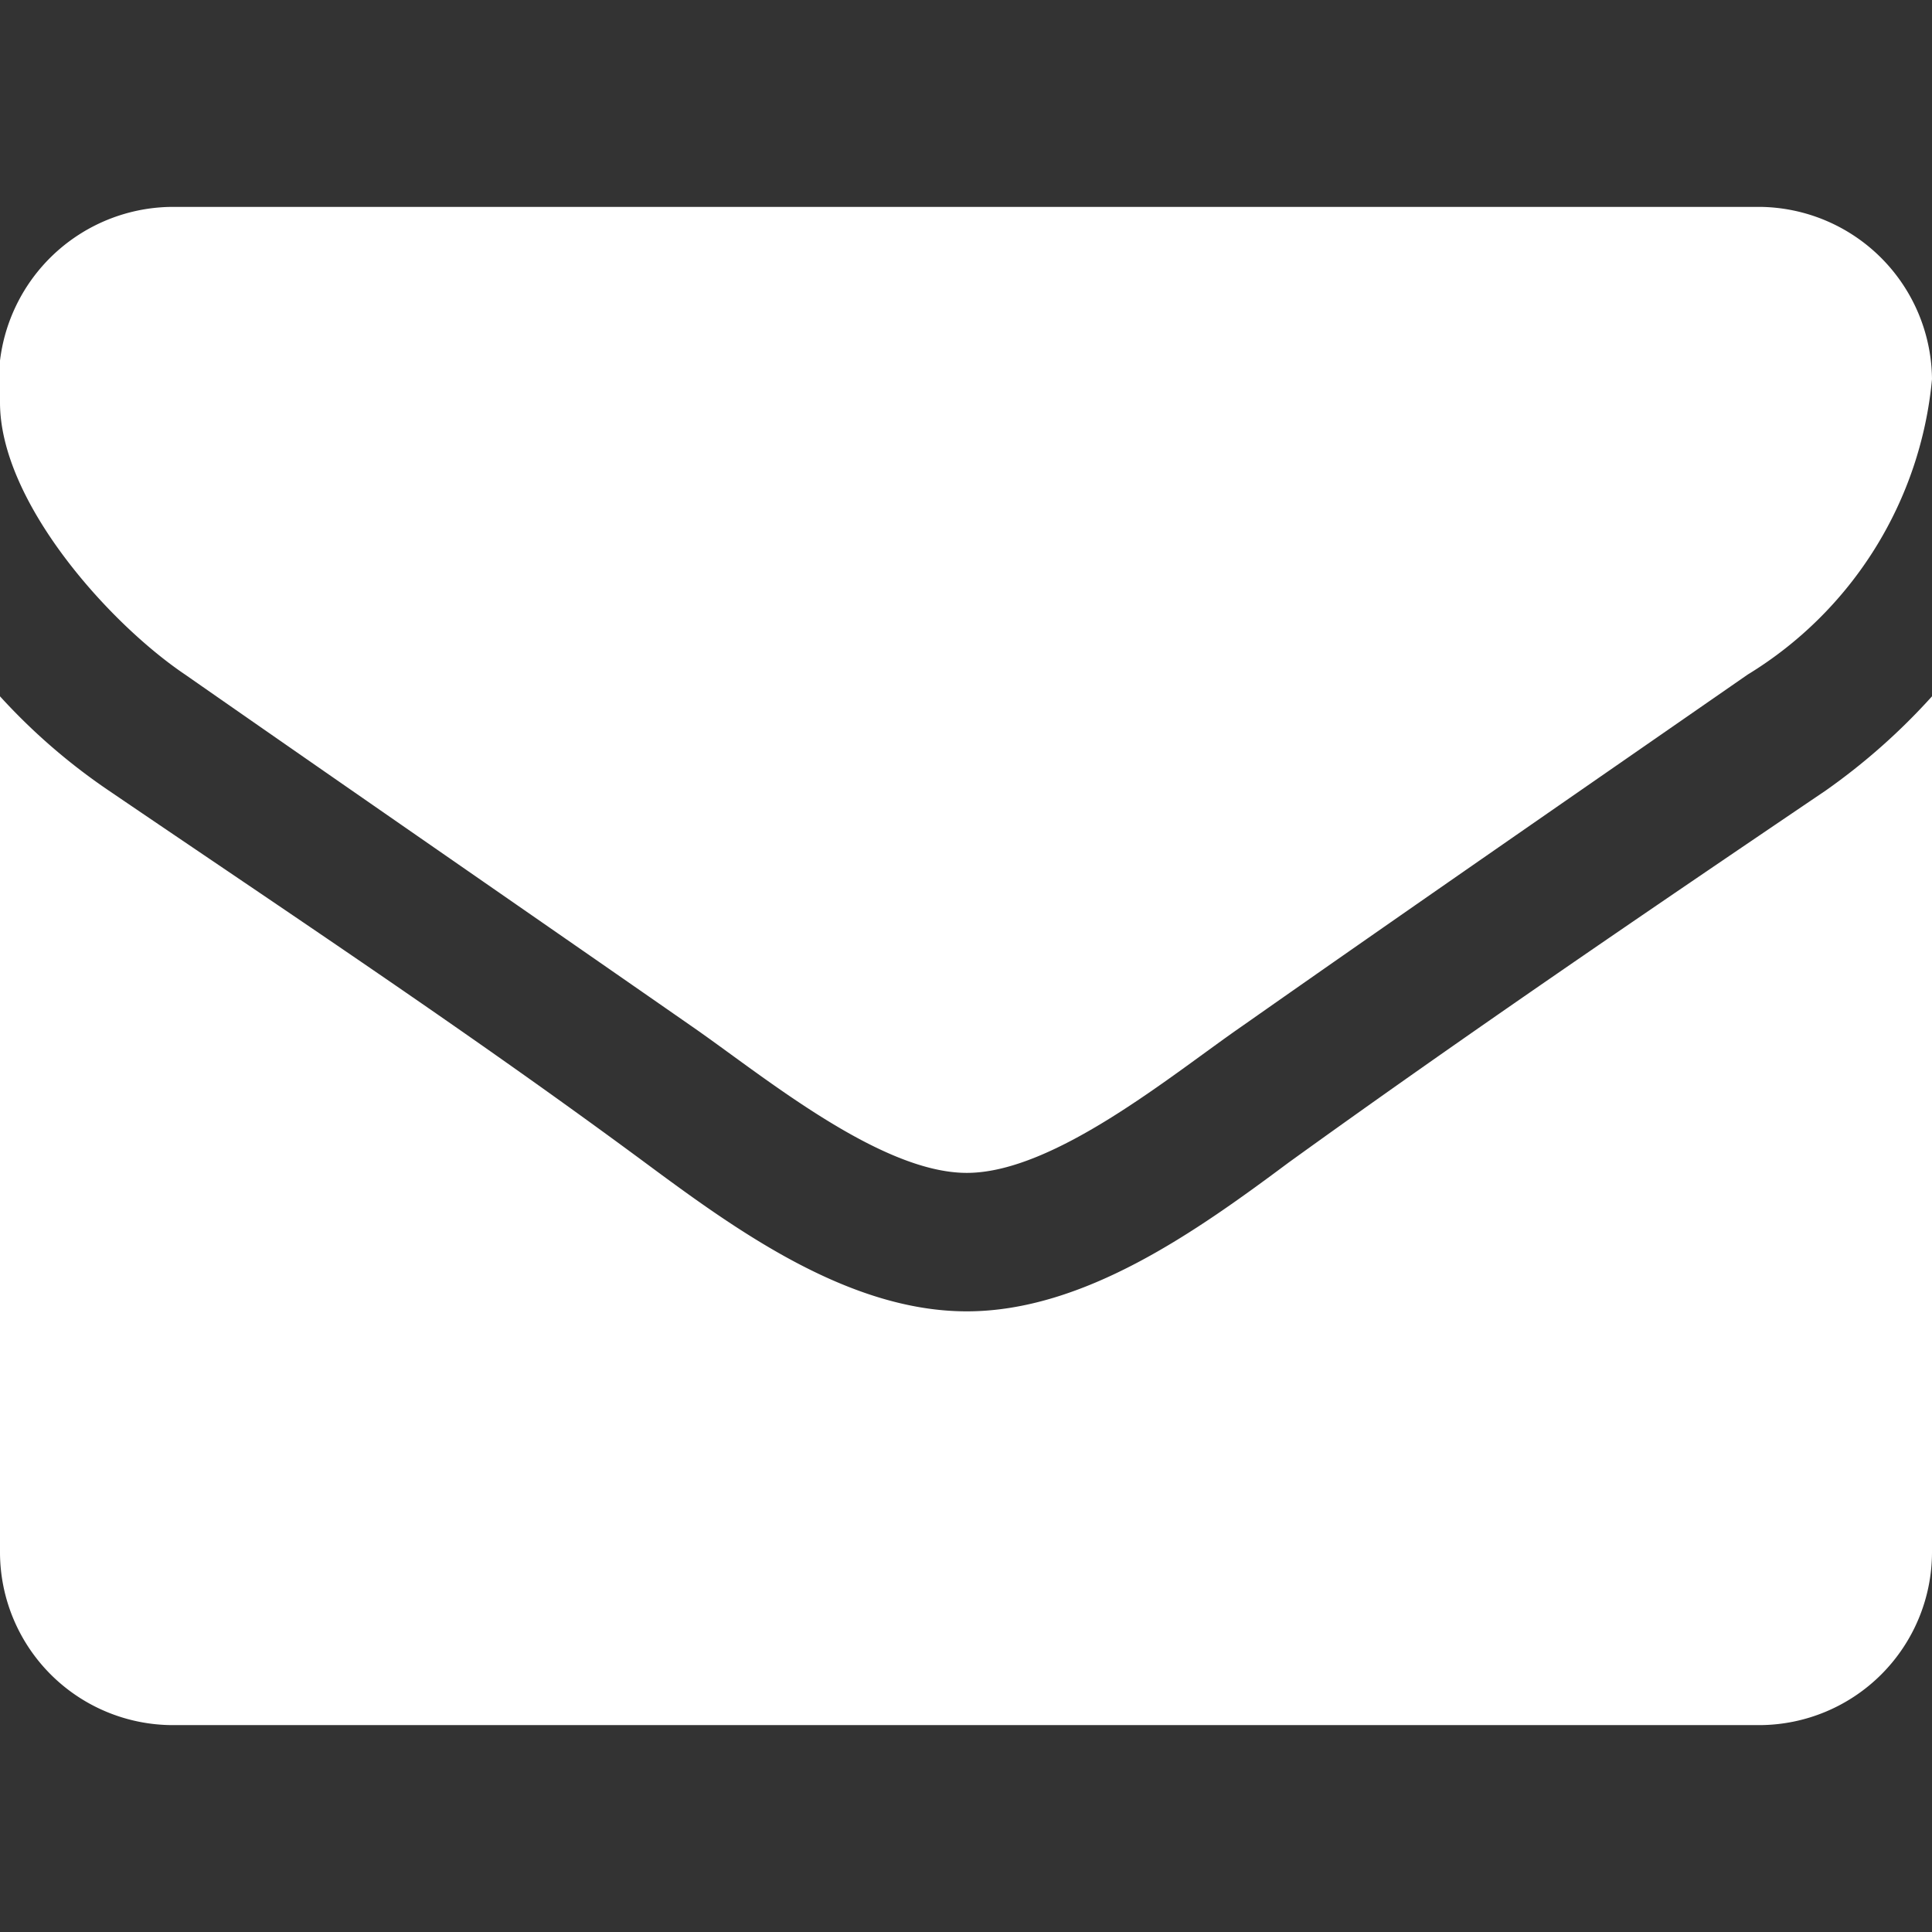
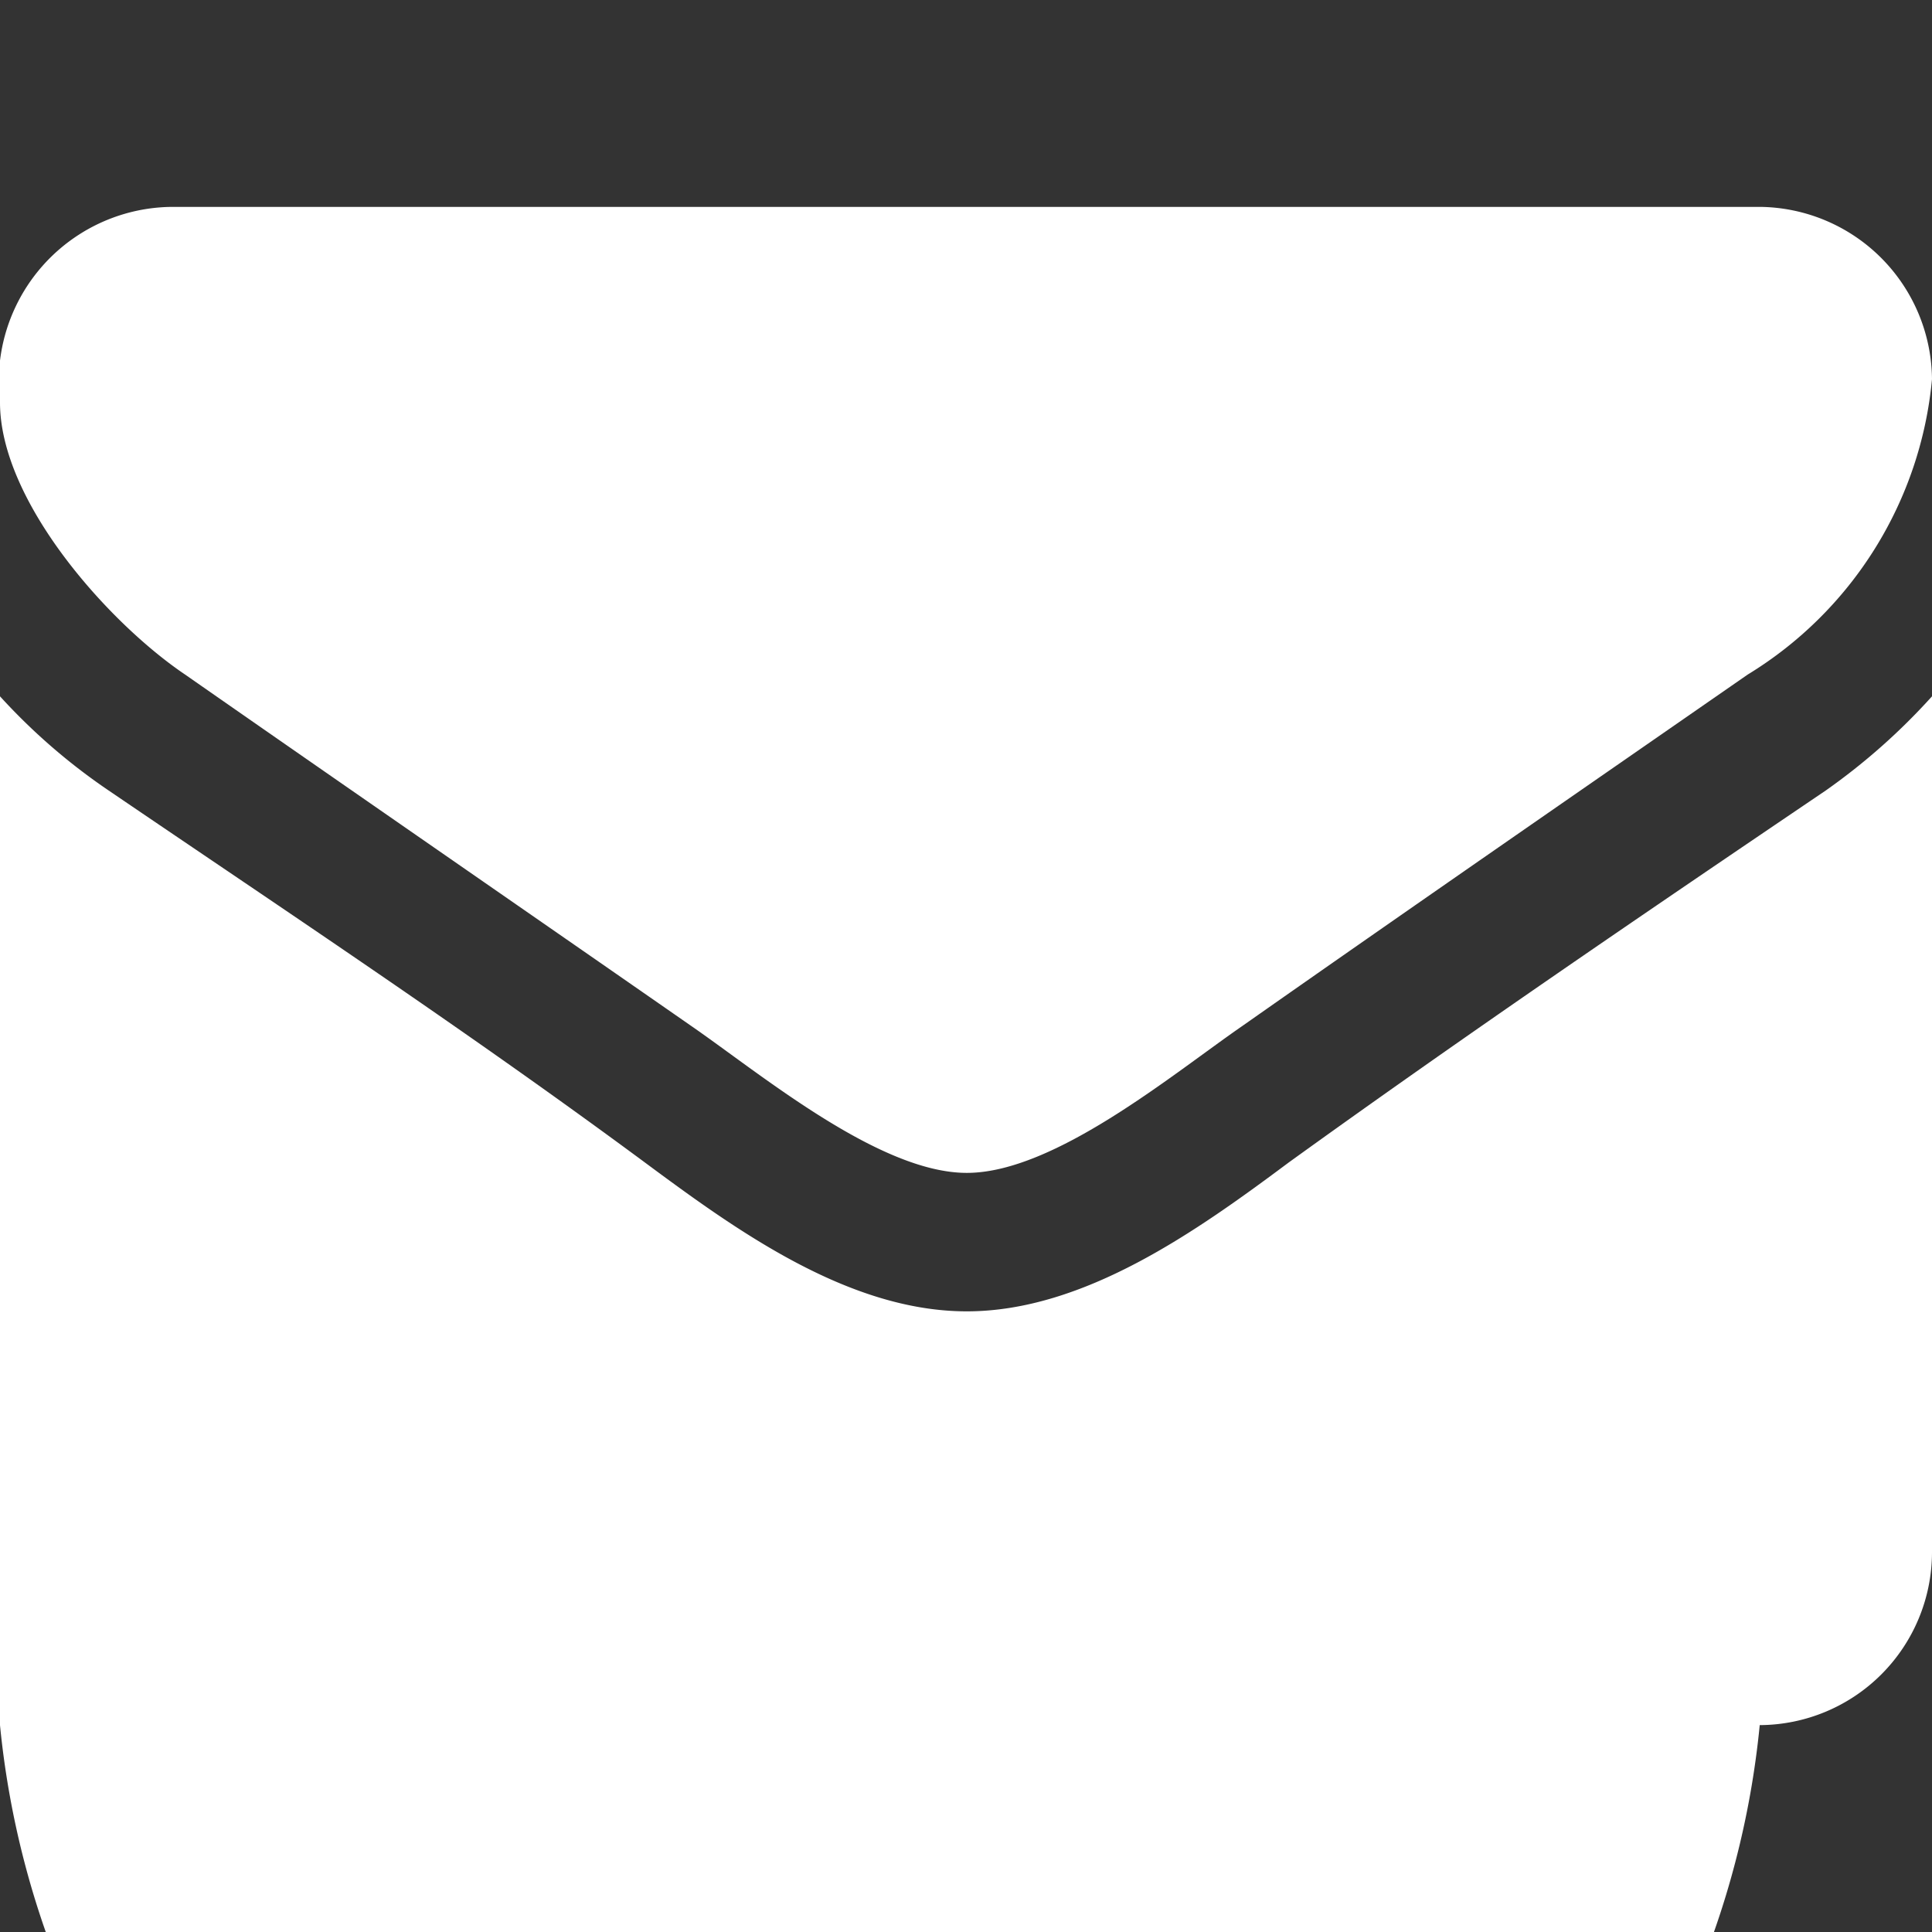
<svg xmlns="http://www.w3.org/2000/svg" id="Layer_1" data-name="Layer 1" viewBox="0 0 24 24">
  <rect x="0" y="0" width="24" height="24" fill="#333333" stroke="none" />
  <defs>
    <style>.cls-1{fill:#fff;}</style>
  </defs>
  <title>Icon-Email</title>
-   <path class="cls-1" d="M21.71,8.38c-2.09,1.45-4.19,2.9-6.27,4.36-.87.6-2.34,1.83-3.43,1.83h0c-1.09,0-2.56-1.23-3.43-1.83C6.48,11.28,4.38,9.83,2.3,8.38,1.35,7.74,0,6.23,0,5A2.17,2.17,0,0,1,2.14,2.57H21.86A2.16,2.16,0,0,1,24,4.71,4.82,4.82,0,0,1,21.71,8.38ZM24,19.29a2.15,2.15,0,0,1-2.14,2.14H2.14A2.15,2.15,0,0,1,0,19.29V8.65A7.57,7.57,0,0,0,1.35,9.82c2.22,1.51,4.47,3,6.66,4.62,1.12.83,2.52,1.85,4,1.85h0c1.46,0,2.86-1,4-1.85,2.19-1.58,4.44-3.11,6.67-4.62A7.87,7.87,0,0,0,24,8.65Z" />
+   <path class="cls-1" d="M21.71,8.38c-2.09,1.45-4.19,2.9-6.27,4.36-.87.6-2.34,1.83-3.43,1.83h0c-1.09,0-2.56-1.23-3.43-1.83C6.48,11.28,4.38,9.83,2.3,8.38,1.35,7.74,0,6.23,0,5A2.17,2.17,0,0,1,2.14,2.57H21.86A2.16,2.16,0,0,1,24,4.71,4.82,4.82,0,0,1,21.71,8.38ZM24,19.29a2.15,2.15,0,0,1-2.14,2.14A2.15,2.15,0,0,1,0,19.29V8.65A7.57,7.57,0,0,0,1.35,9.82c2.22,1.51,4.47,3,6.66,4.62,1.12.83,2.52,1.85,4,1.85h0c1.46,0,2.86-1,4-1.85,2.19-1.58,4.44-3.11,6.67-4.62A7.87,7.87,0,0,0,24,8.65Z" />
</svg>